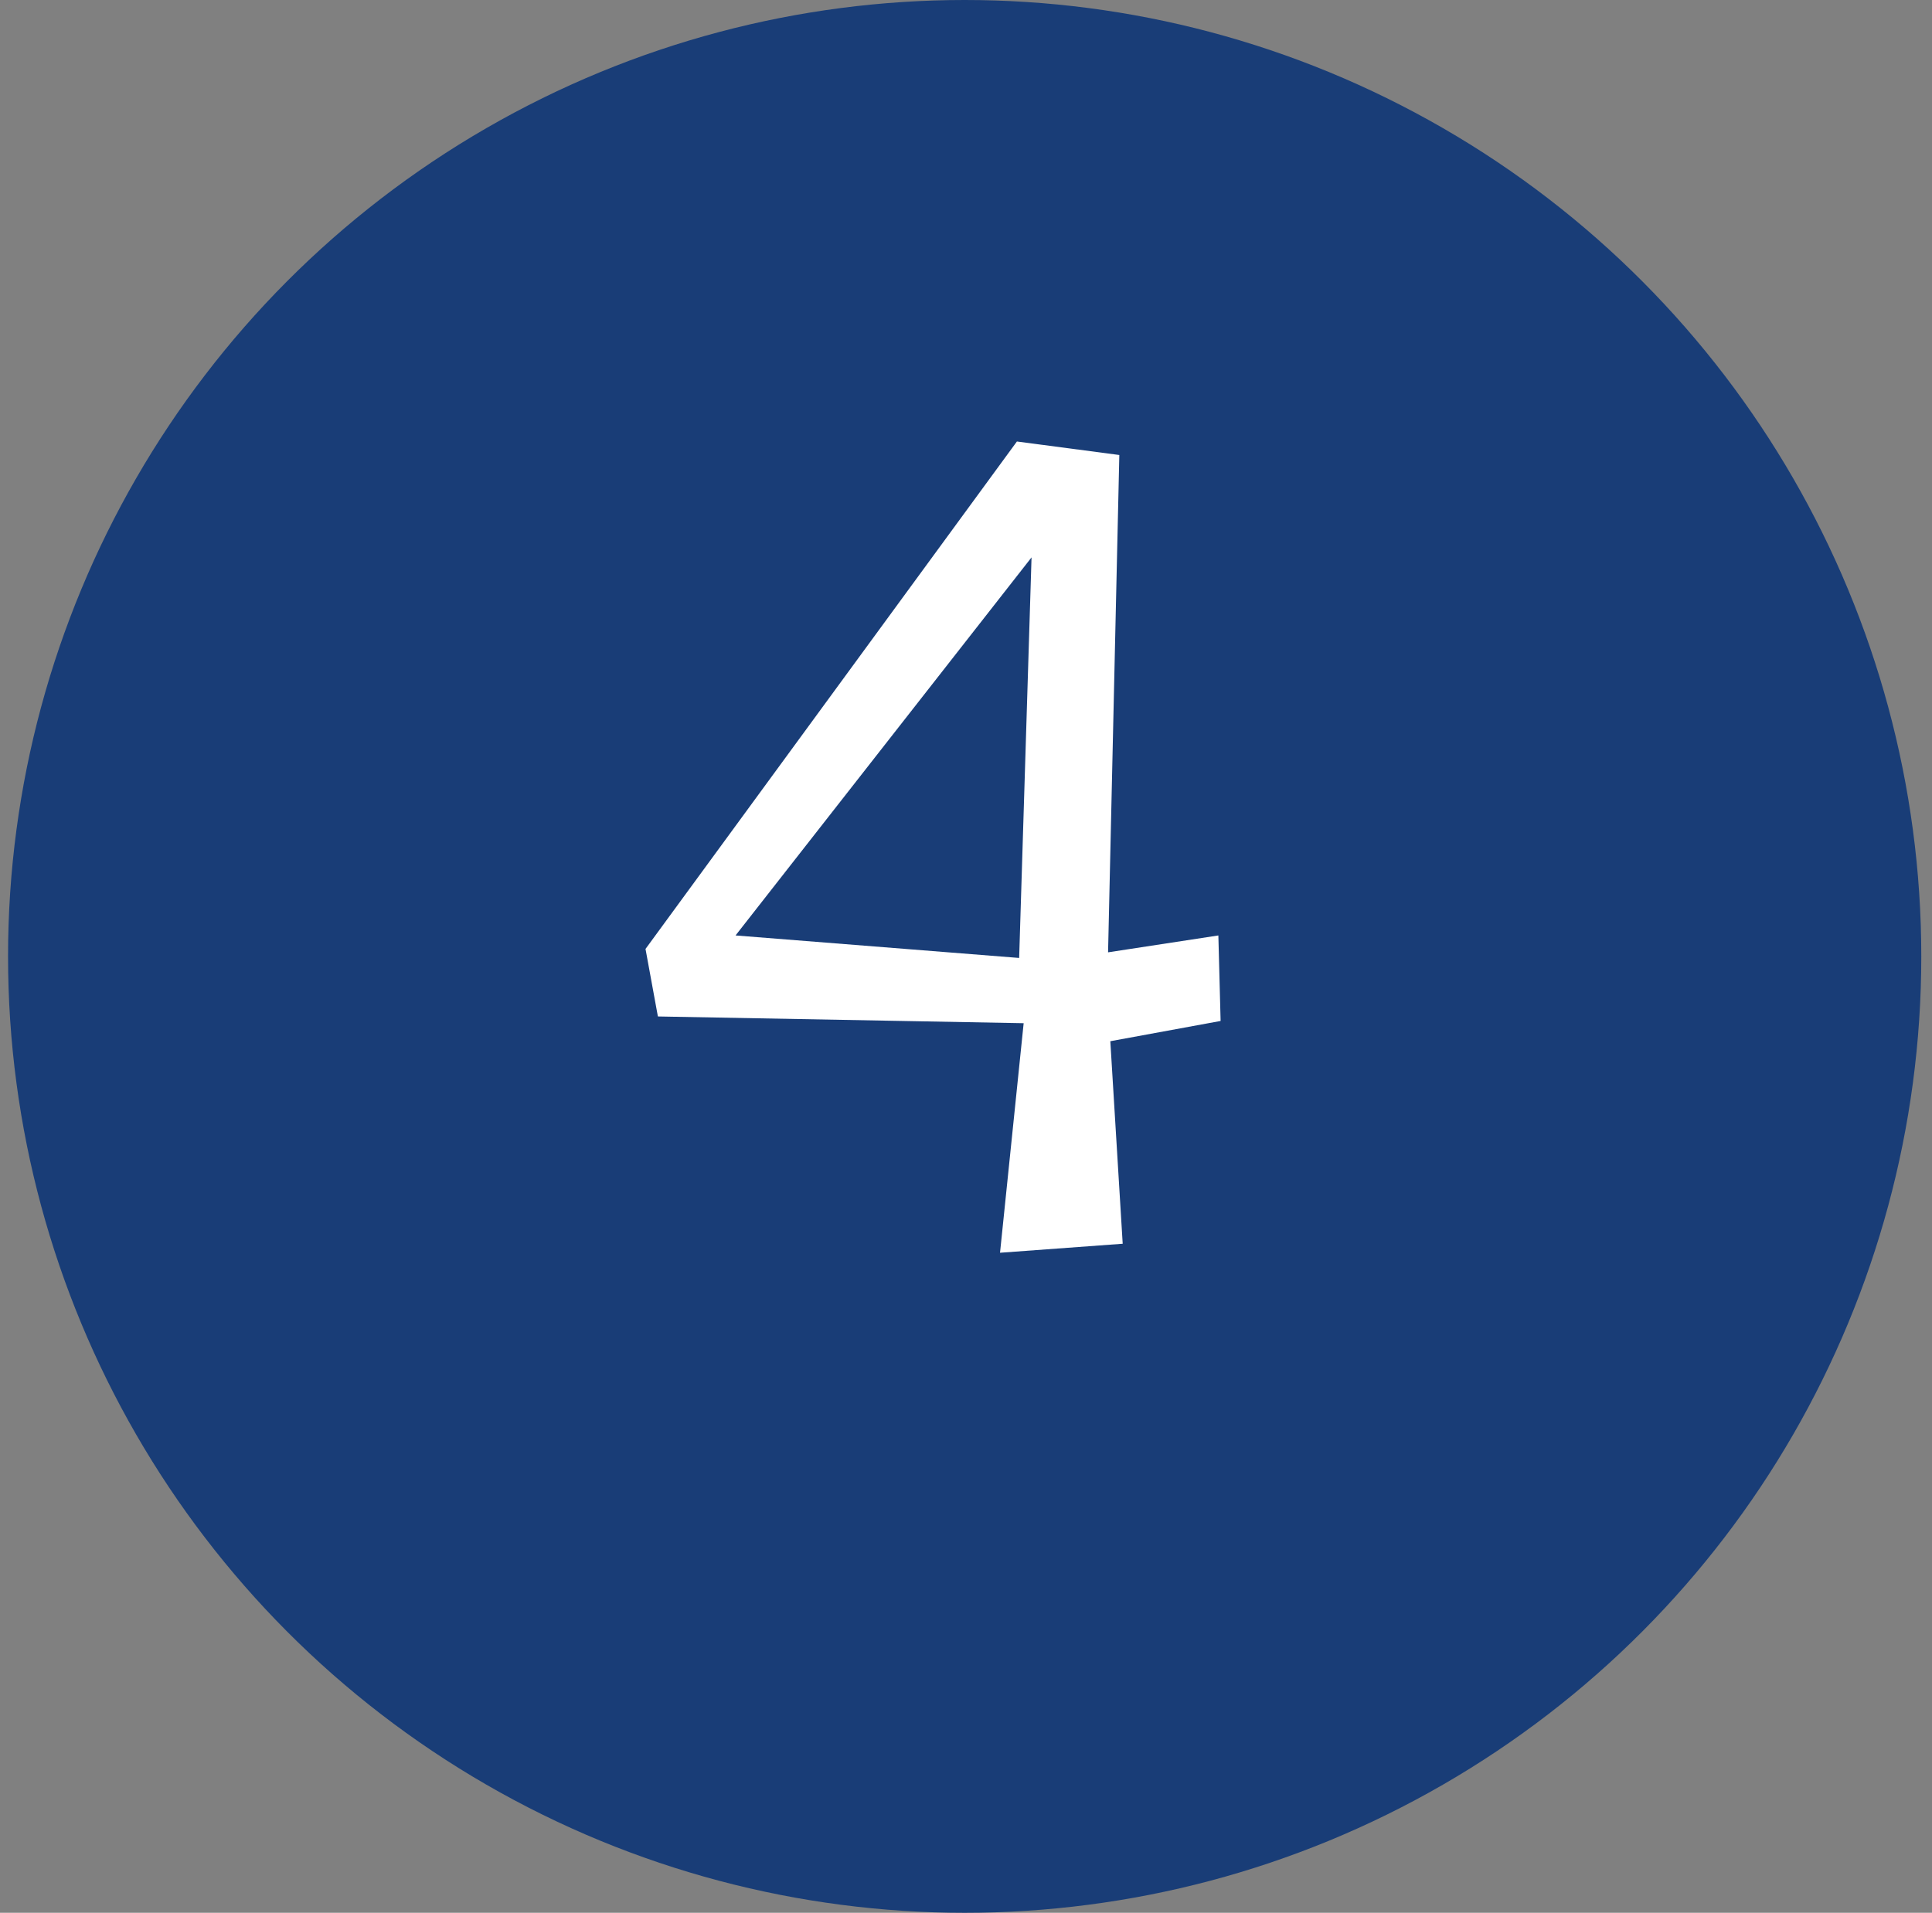
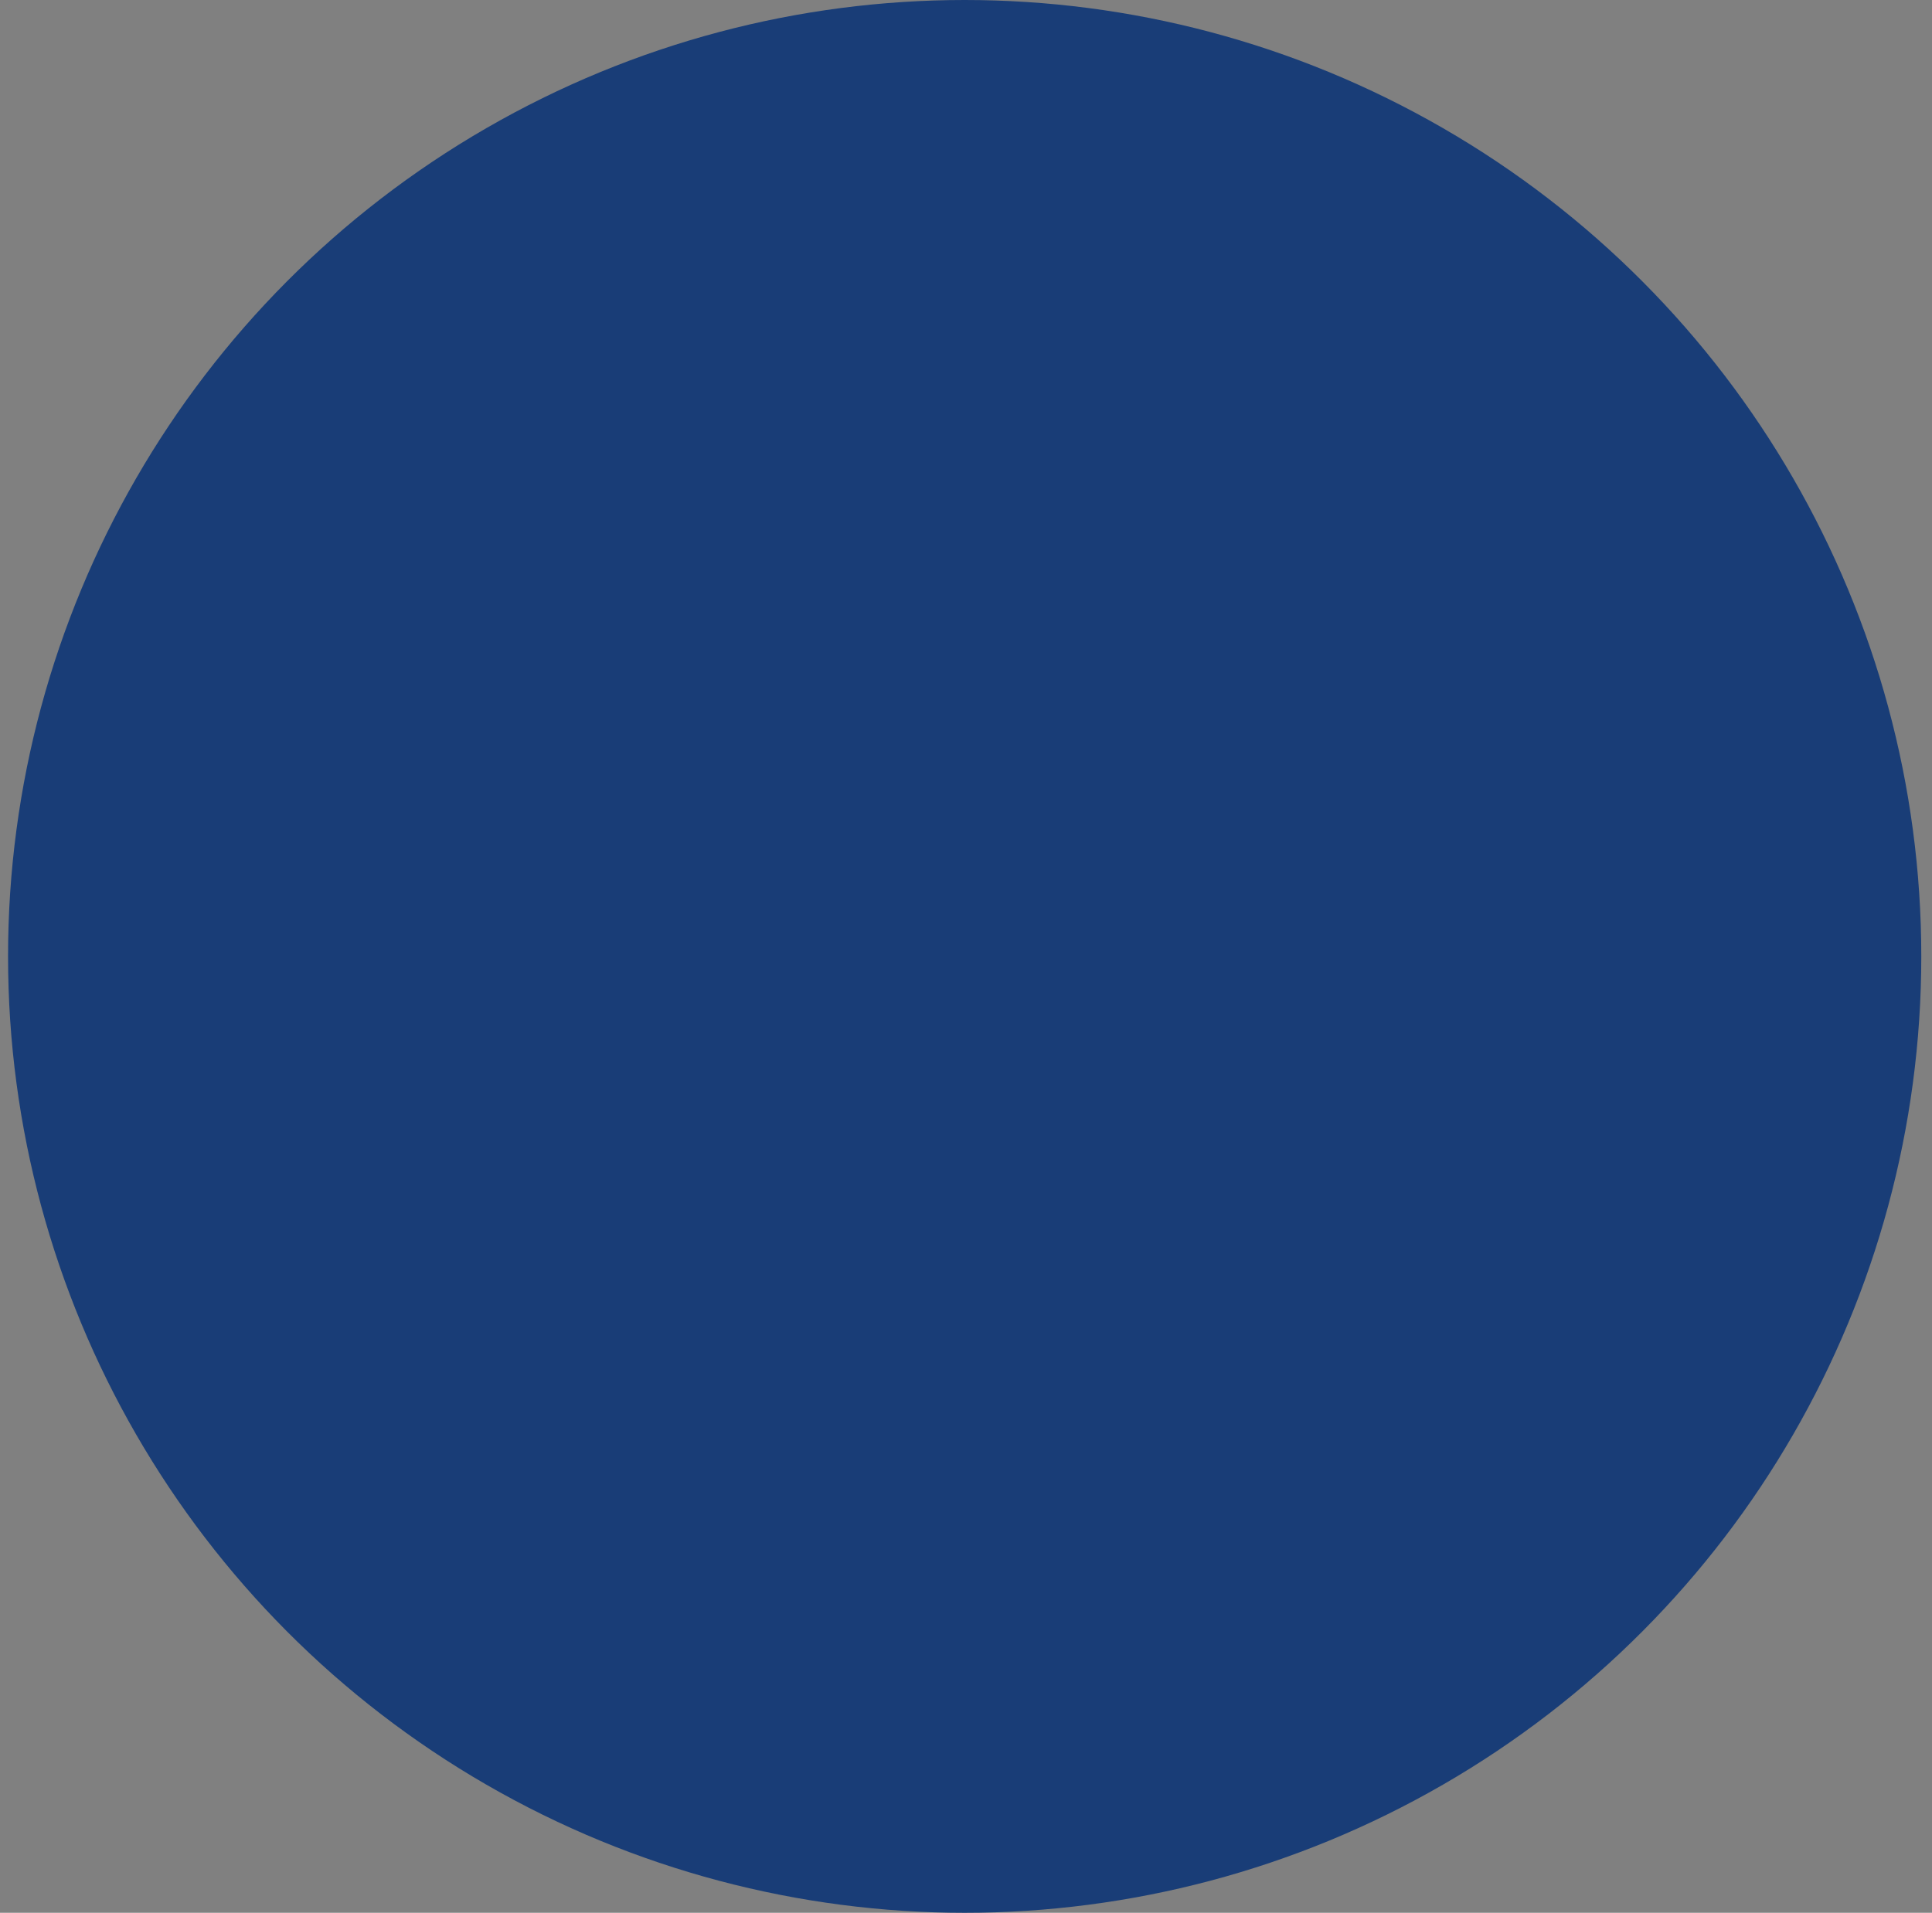
<svg xmlns="http://www.w3.org/2000/svg" width="103" height="102" viewBox="0 0 103 102" fill="none">
  <rect x="0" y="0" width="103" height="102" fill="#808080" stroke="none" />
  <circle cx="51.429" cy="51" r="51" fill="#193D77" />
-   <path d="M39.214 49.883L54.334 51.083L54.994 29.723L39.214 49.883ZM59.674 24.263L59.074 50.783L64.954 49.883L65.074 54.443L59.194 55.523L59.854 66.323L53.314 66.803L54.574 54.563L35.074 54.203L34.414 50.603L54.214 23.543L59.674 24.263Z" fill="white" />
</svg>